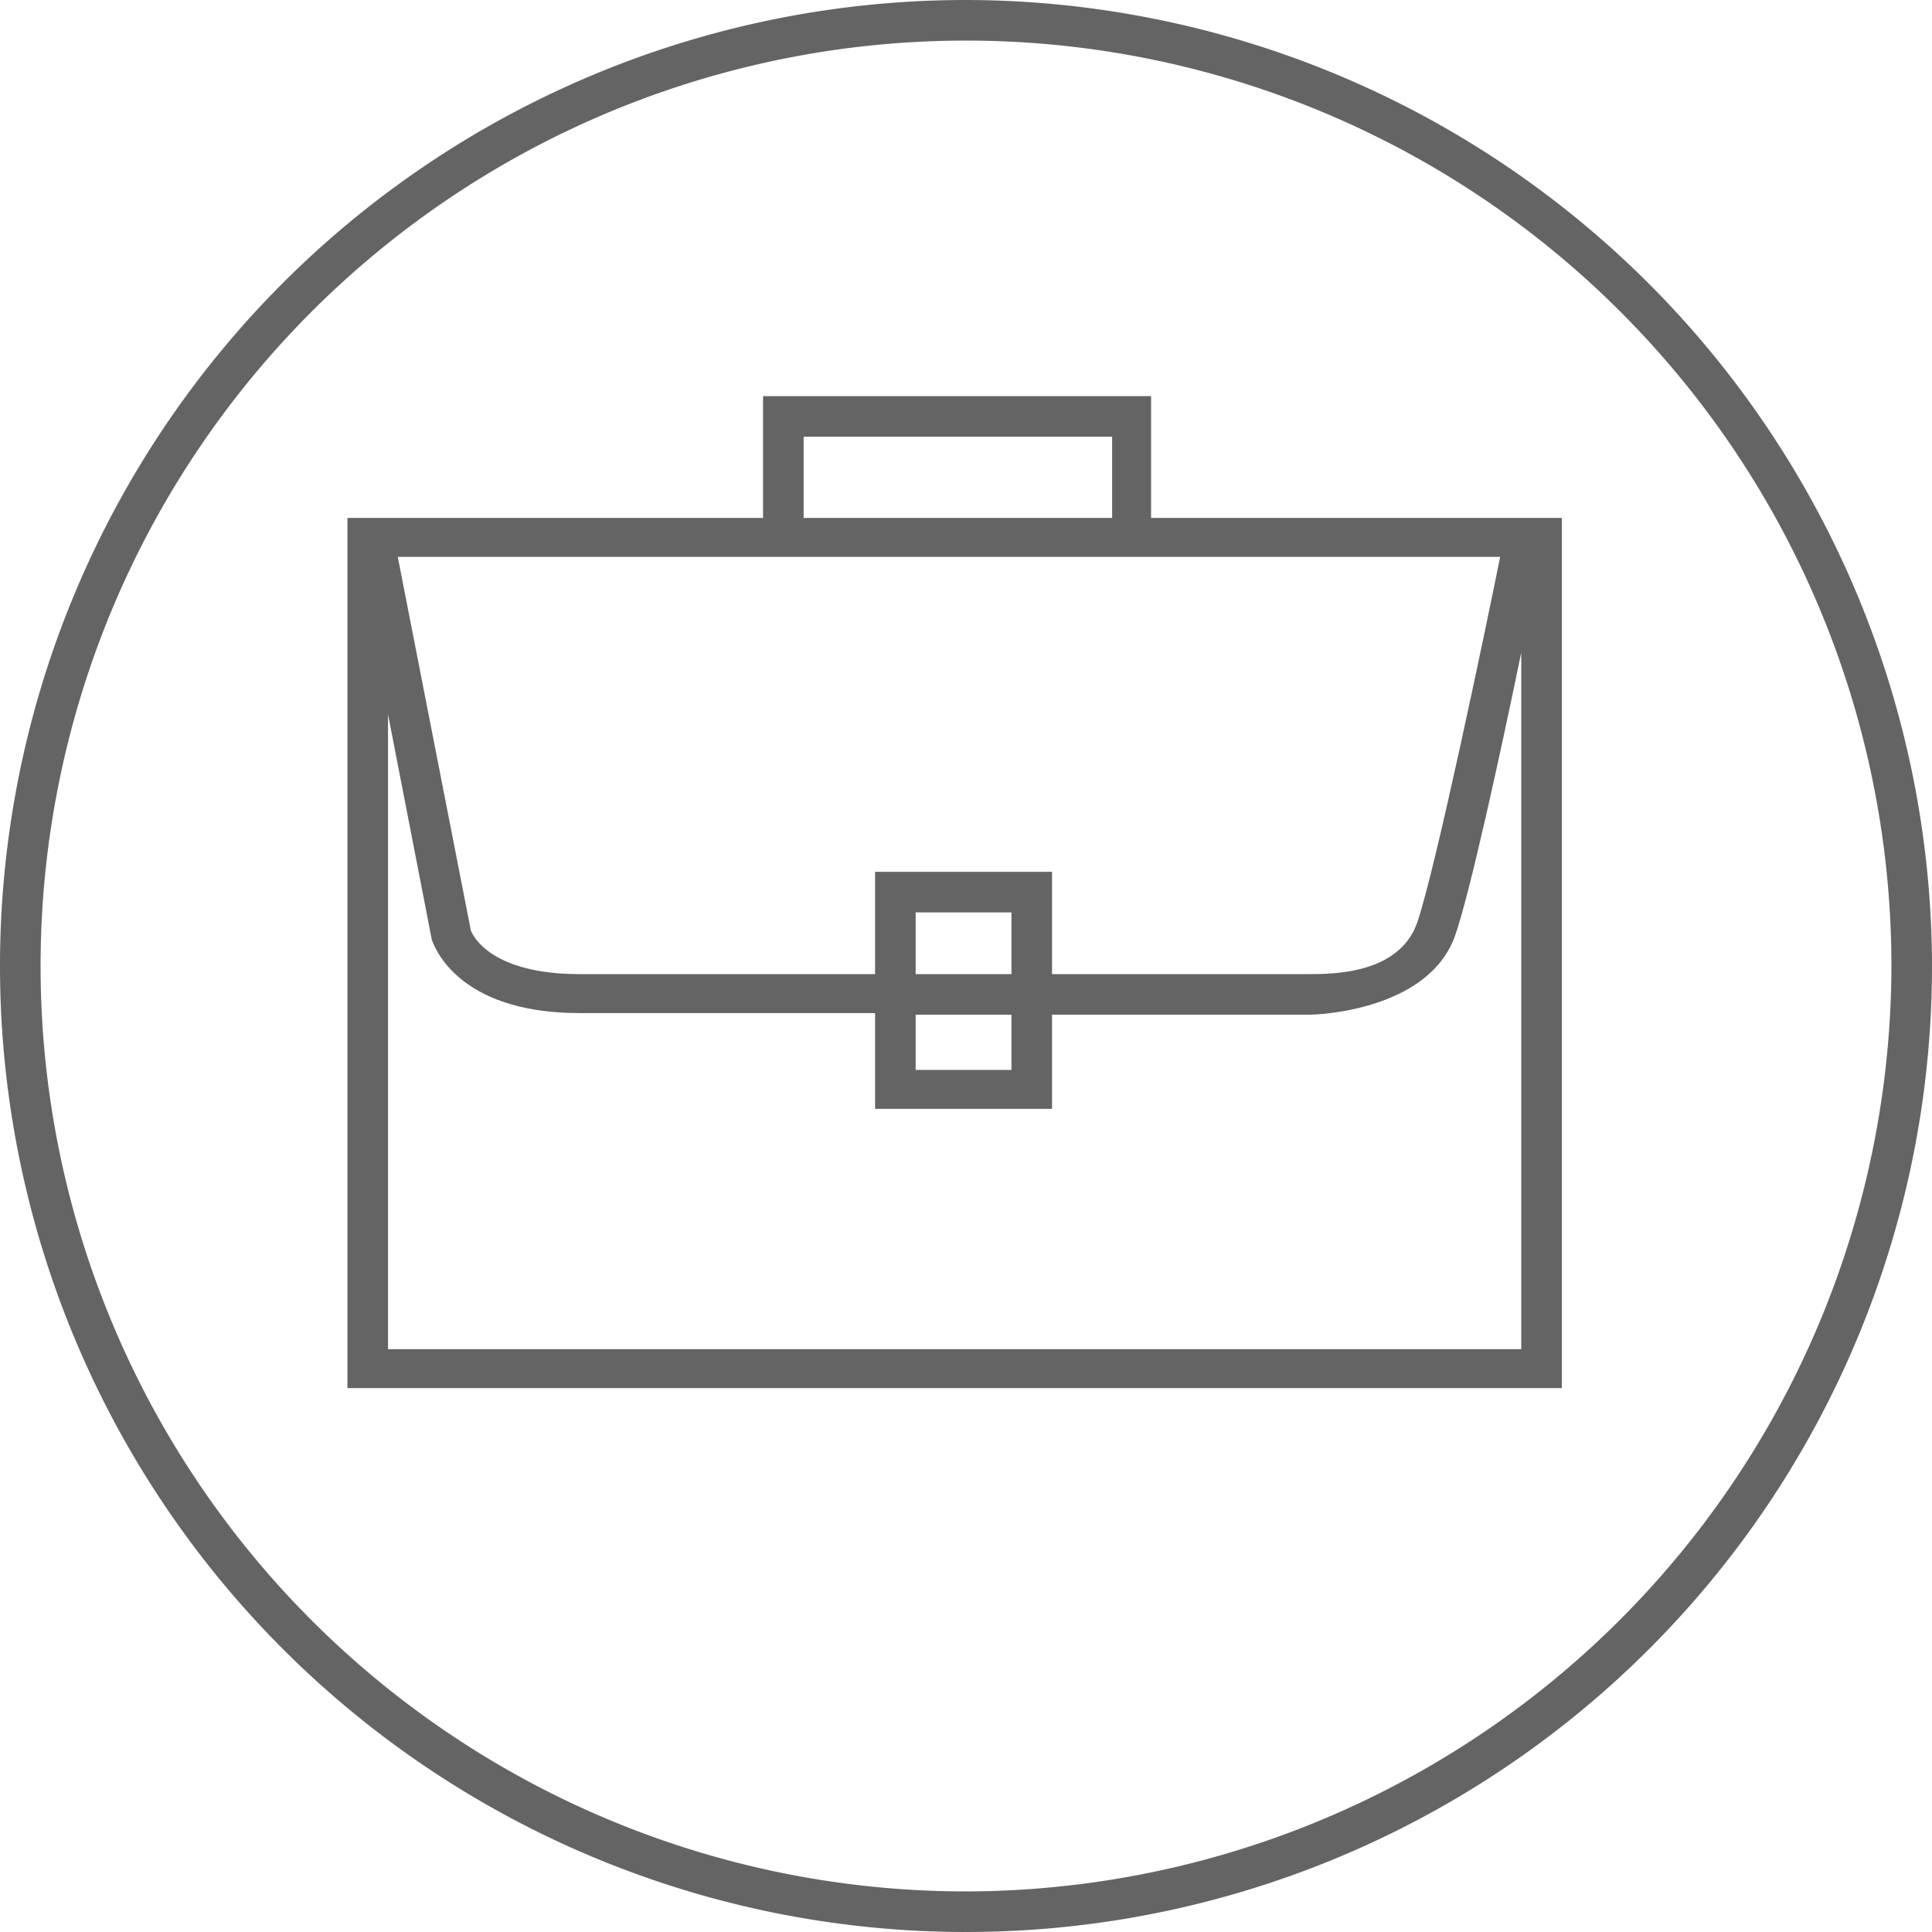
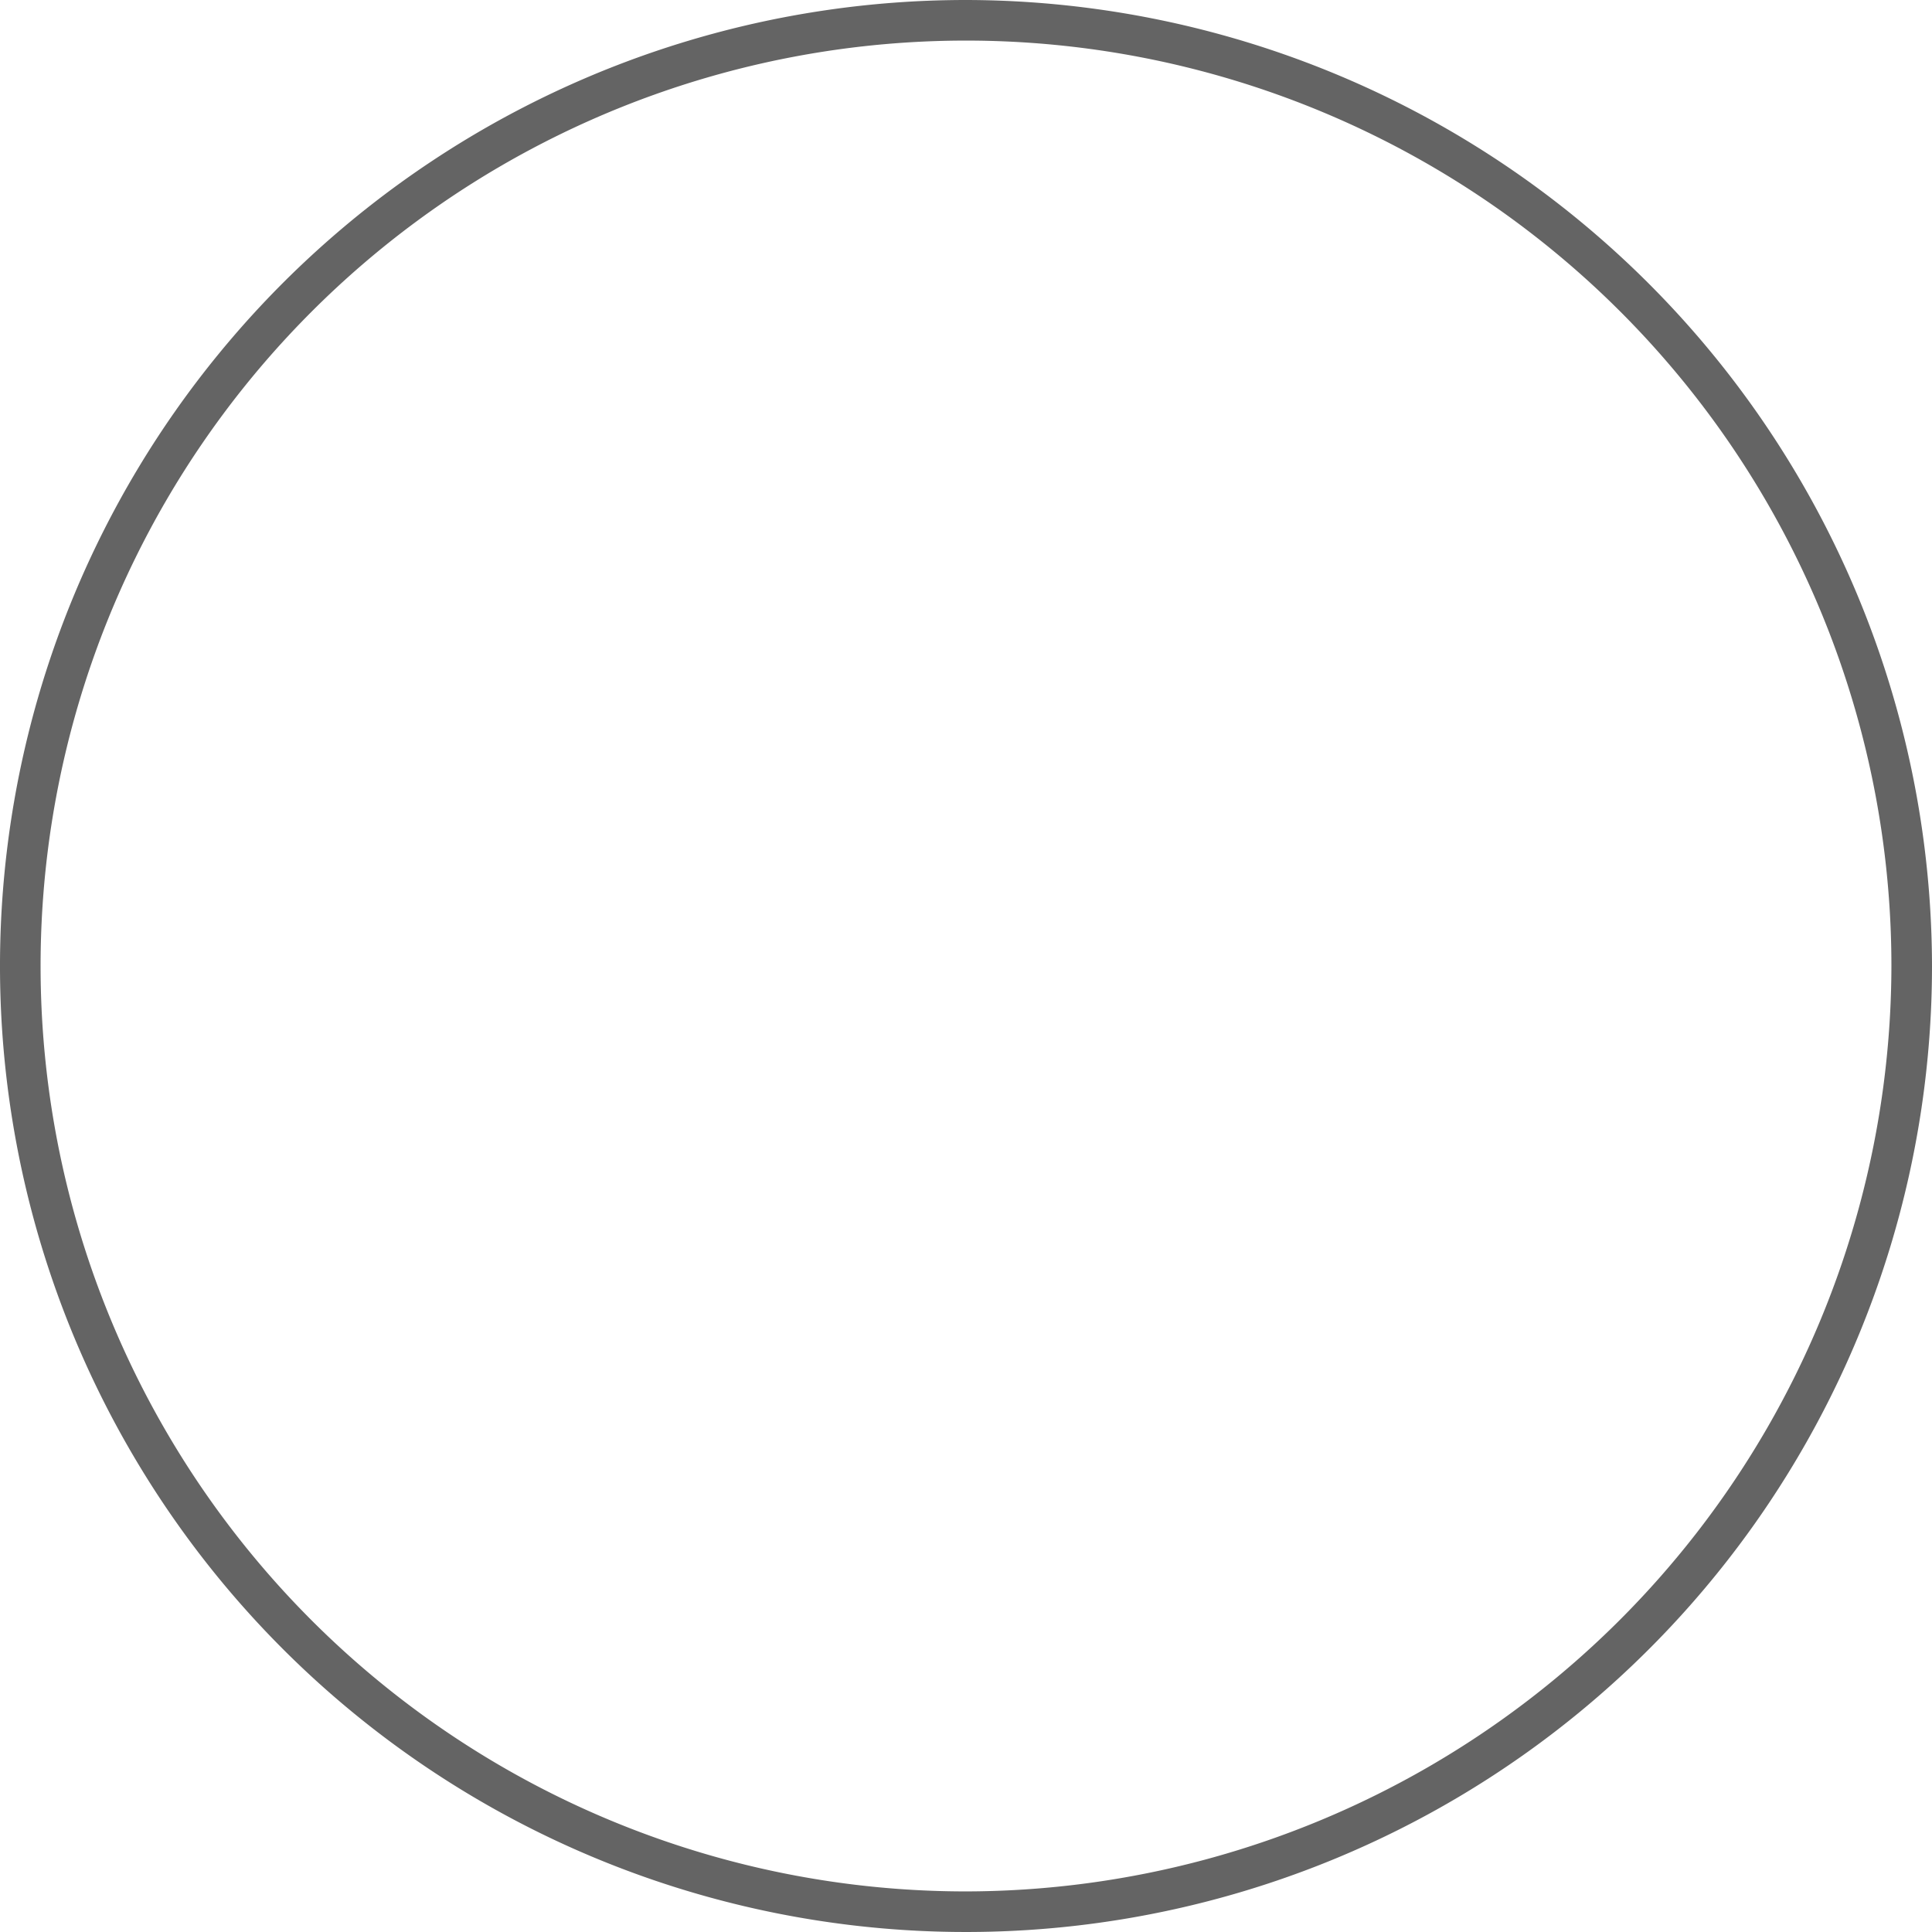
<svg xmlns="http://www.w3.org/2000/svg" id="Layer_1" data-name="Layer 1" width="119" height="119" viewBox="0 0 119 119">
  <defs>
    <style>.cls-1{fill:#646464;}</style>
  </defs>
  <title>BIB_ikonas_uz_SVG</title>
  <path class="cls-1" d="M59.5,0A59.5,59.5,0,1,0,119,59.5,59.6,59.6,0,0,0,59.5,0Zm0,116.5a57,57,0,1,1,57-57A57.1,57.1,0,0,1,59.5,116.5Z" />
-   <path class="cls-1" d="M70.9,24.4H47v7.5H21.4V85.5H96.2V31.9H70.9V24.4ZM49.5,26.9h19v5h-19v-5Zm6.9,35.6h5.9v3.4H56.4V62.5Zm0-2.5V56.2h5.9V60H56.4Zm-2.5-6.3V60H35.7c-5.5,0-6.6-2.4-6.7-2.7l-4.5-23H92.4c-0.9,4.5-4,19.3-5.1,22.5S82.1,60,80.6,60H64.8V53.7H53.9Zm-30,29.3V44l2.7,13.9h0c0.1,0.2,1.4,4.5,9.1,4.5H53.9v5.9H64.8V62.5H80.7c0.3,0,7.2-.2,8.9-4.8,0.9-2.5,2.8-11.2,4.1-17.5V83.1H23.9Z" />
</svg>